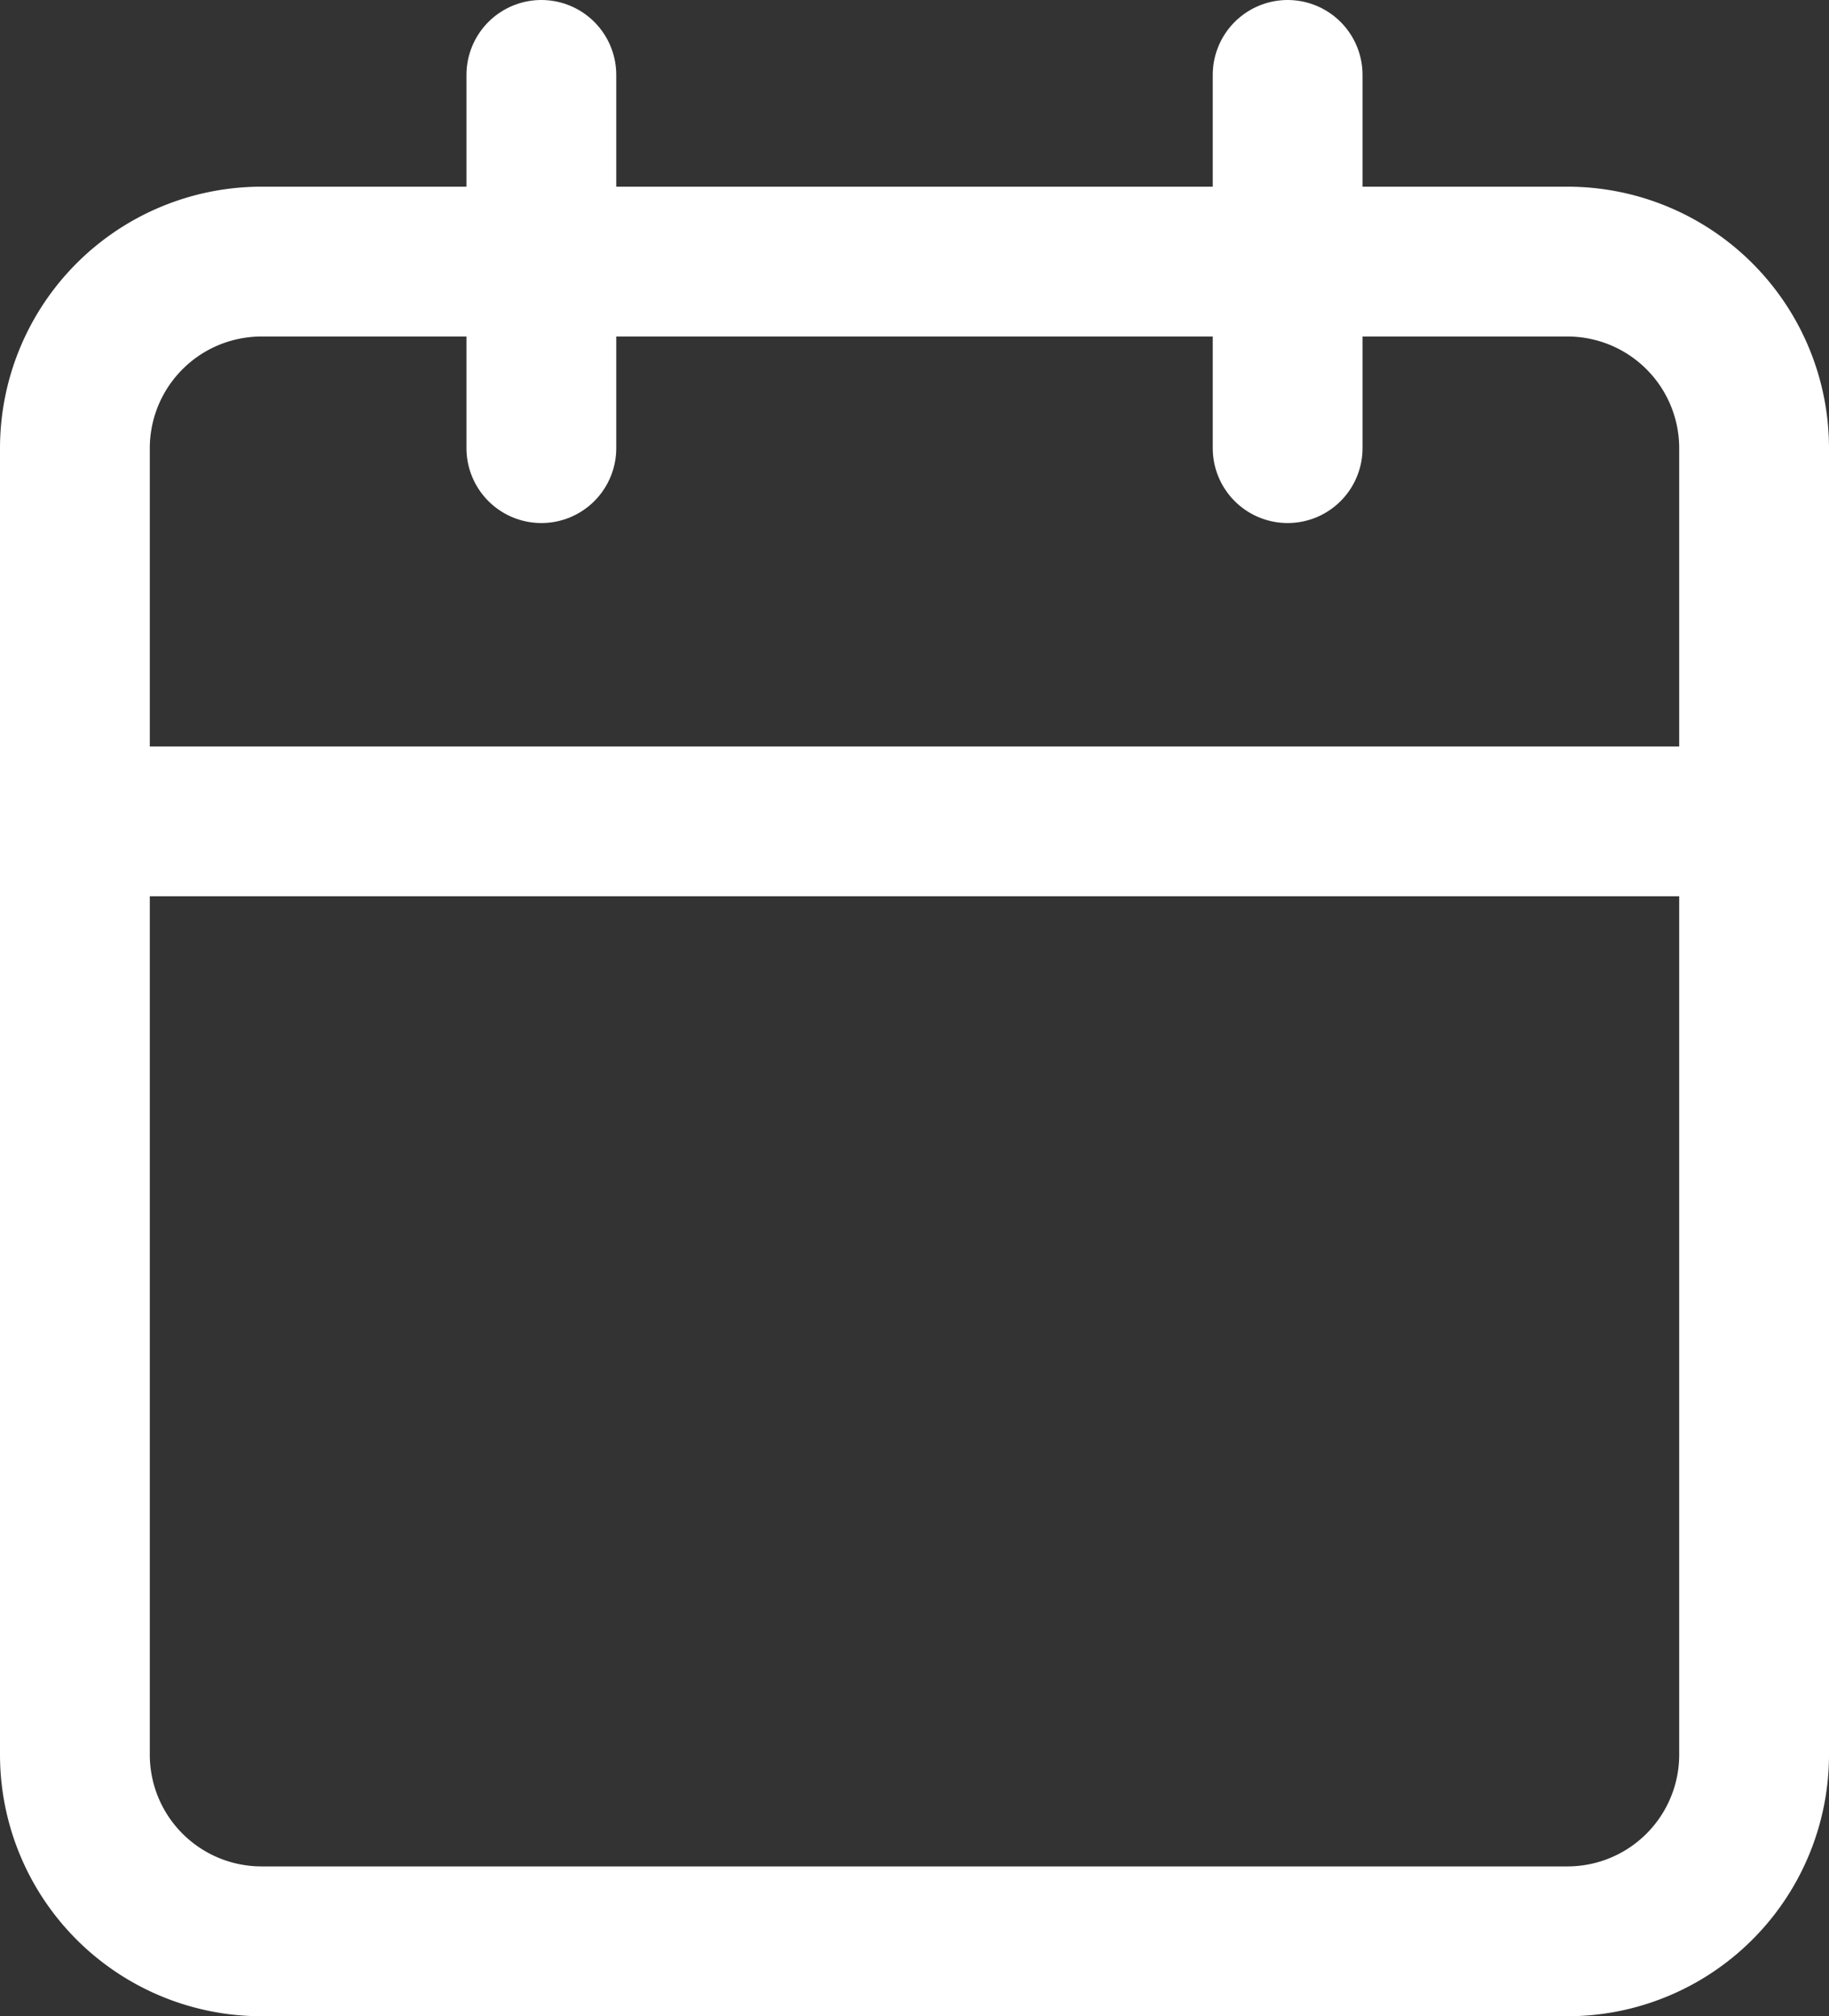
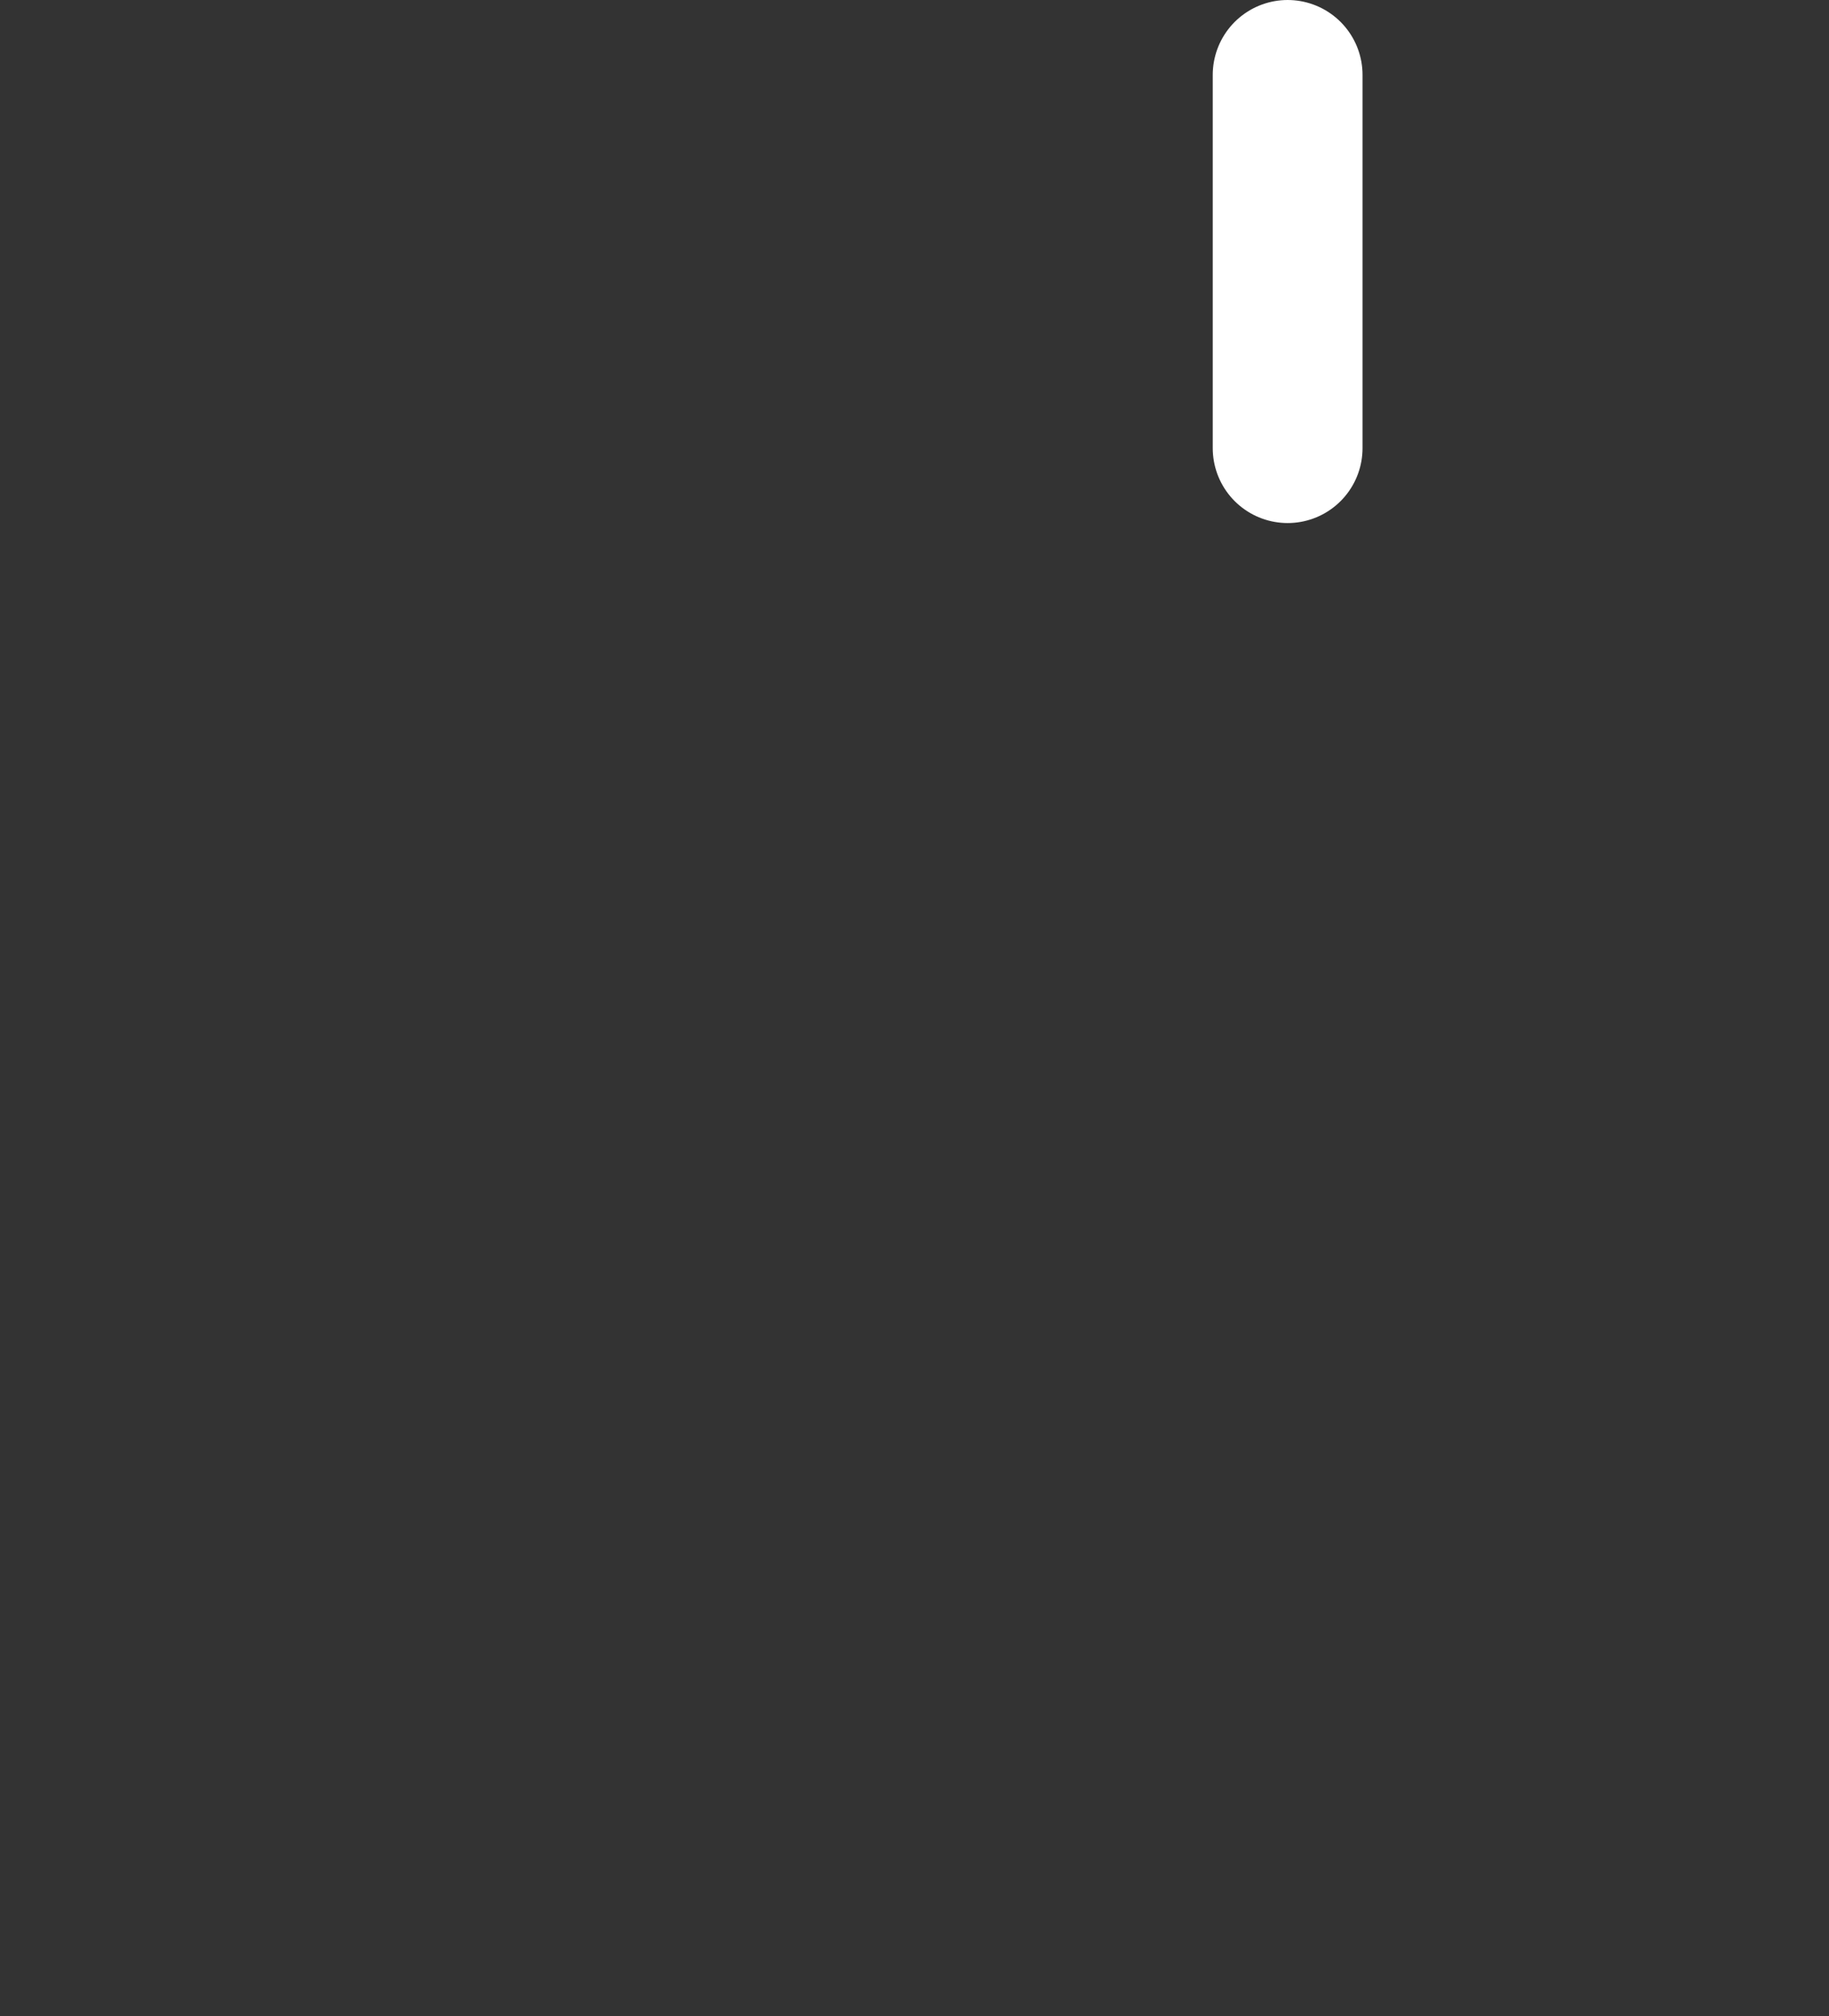
<svg xmlns="http://www.w3.org/2000/svg" width="12.21" height="13.456" viewBox="0 0 12.21 13.456">
  <rect x="0" y="0" width="12.21" height="13.456" fill="#333333" stroke="none" />
  <g id="Icon_feather-calendar" data-name="Icon feather-calendar" transform="translate(-4 -2.5)">
-     <path id="Trazado_122" data-name="Trazado 122" d="M5.746,6h8.719A1.246,1.246,0,0,1,15.71,7.246v8.719a1.246,1.246,0,0,1-1.246,1.246H5.746A1.246,1.246,0,0,1,4.5,15.965V7.246A1.246,1.246,0,0,1,5.746,6Z" transform="translate(0 -1.754)" fill="none" stroke="#fff" stroke-linecap="round" stroke-linejoin="round" stroke-width="1" />
    <path id="Trazado_123" data-name="Trazado 123" d="M24,3V5.491" transform="translate(-11.404)" fill="none" stroke="#fff" stroke-linecap="round" stroke-linejoin="round" stroke-width="1" />
-     <path id="Trazado_124" data-name="Trazado 124" d="M12,3V5.491" transform="translate(-4.386)" fill="none" stroke="#fff" stroke-linecap="round" stroke-linejoin="round" stroke-width="1" />
-     <path id="Trazado_125" data-name="Trazado 125" d="M4.5,15H15.71" transform="translate(0 -7.018)" fill="none" stroke="#fff" stroke-linecap="round" stroke-linejoin="round" stroke-width="1" />
  </g>
</svg>